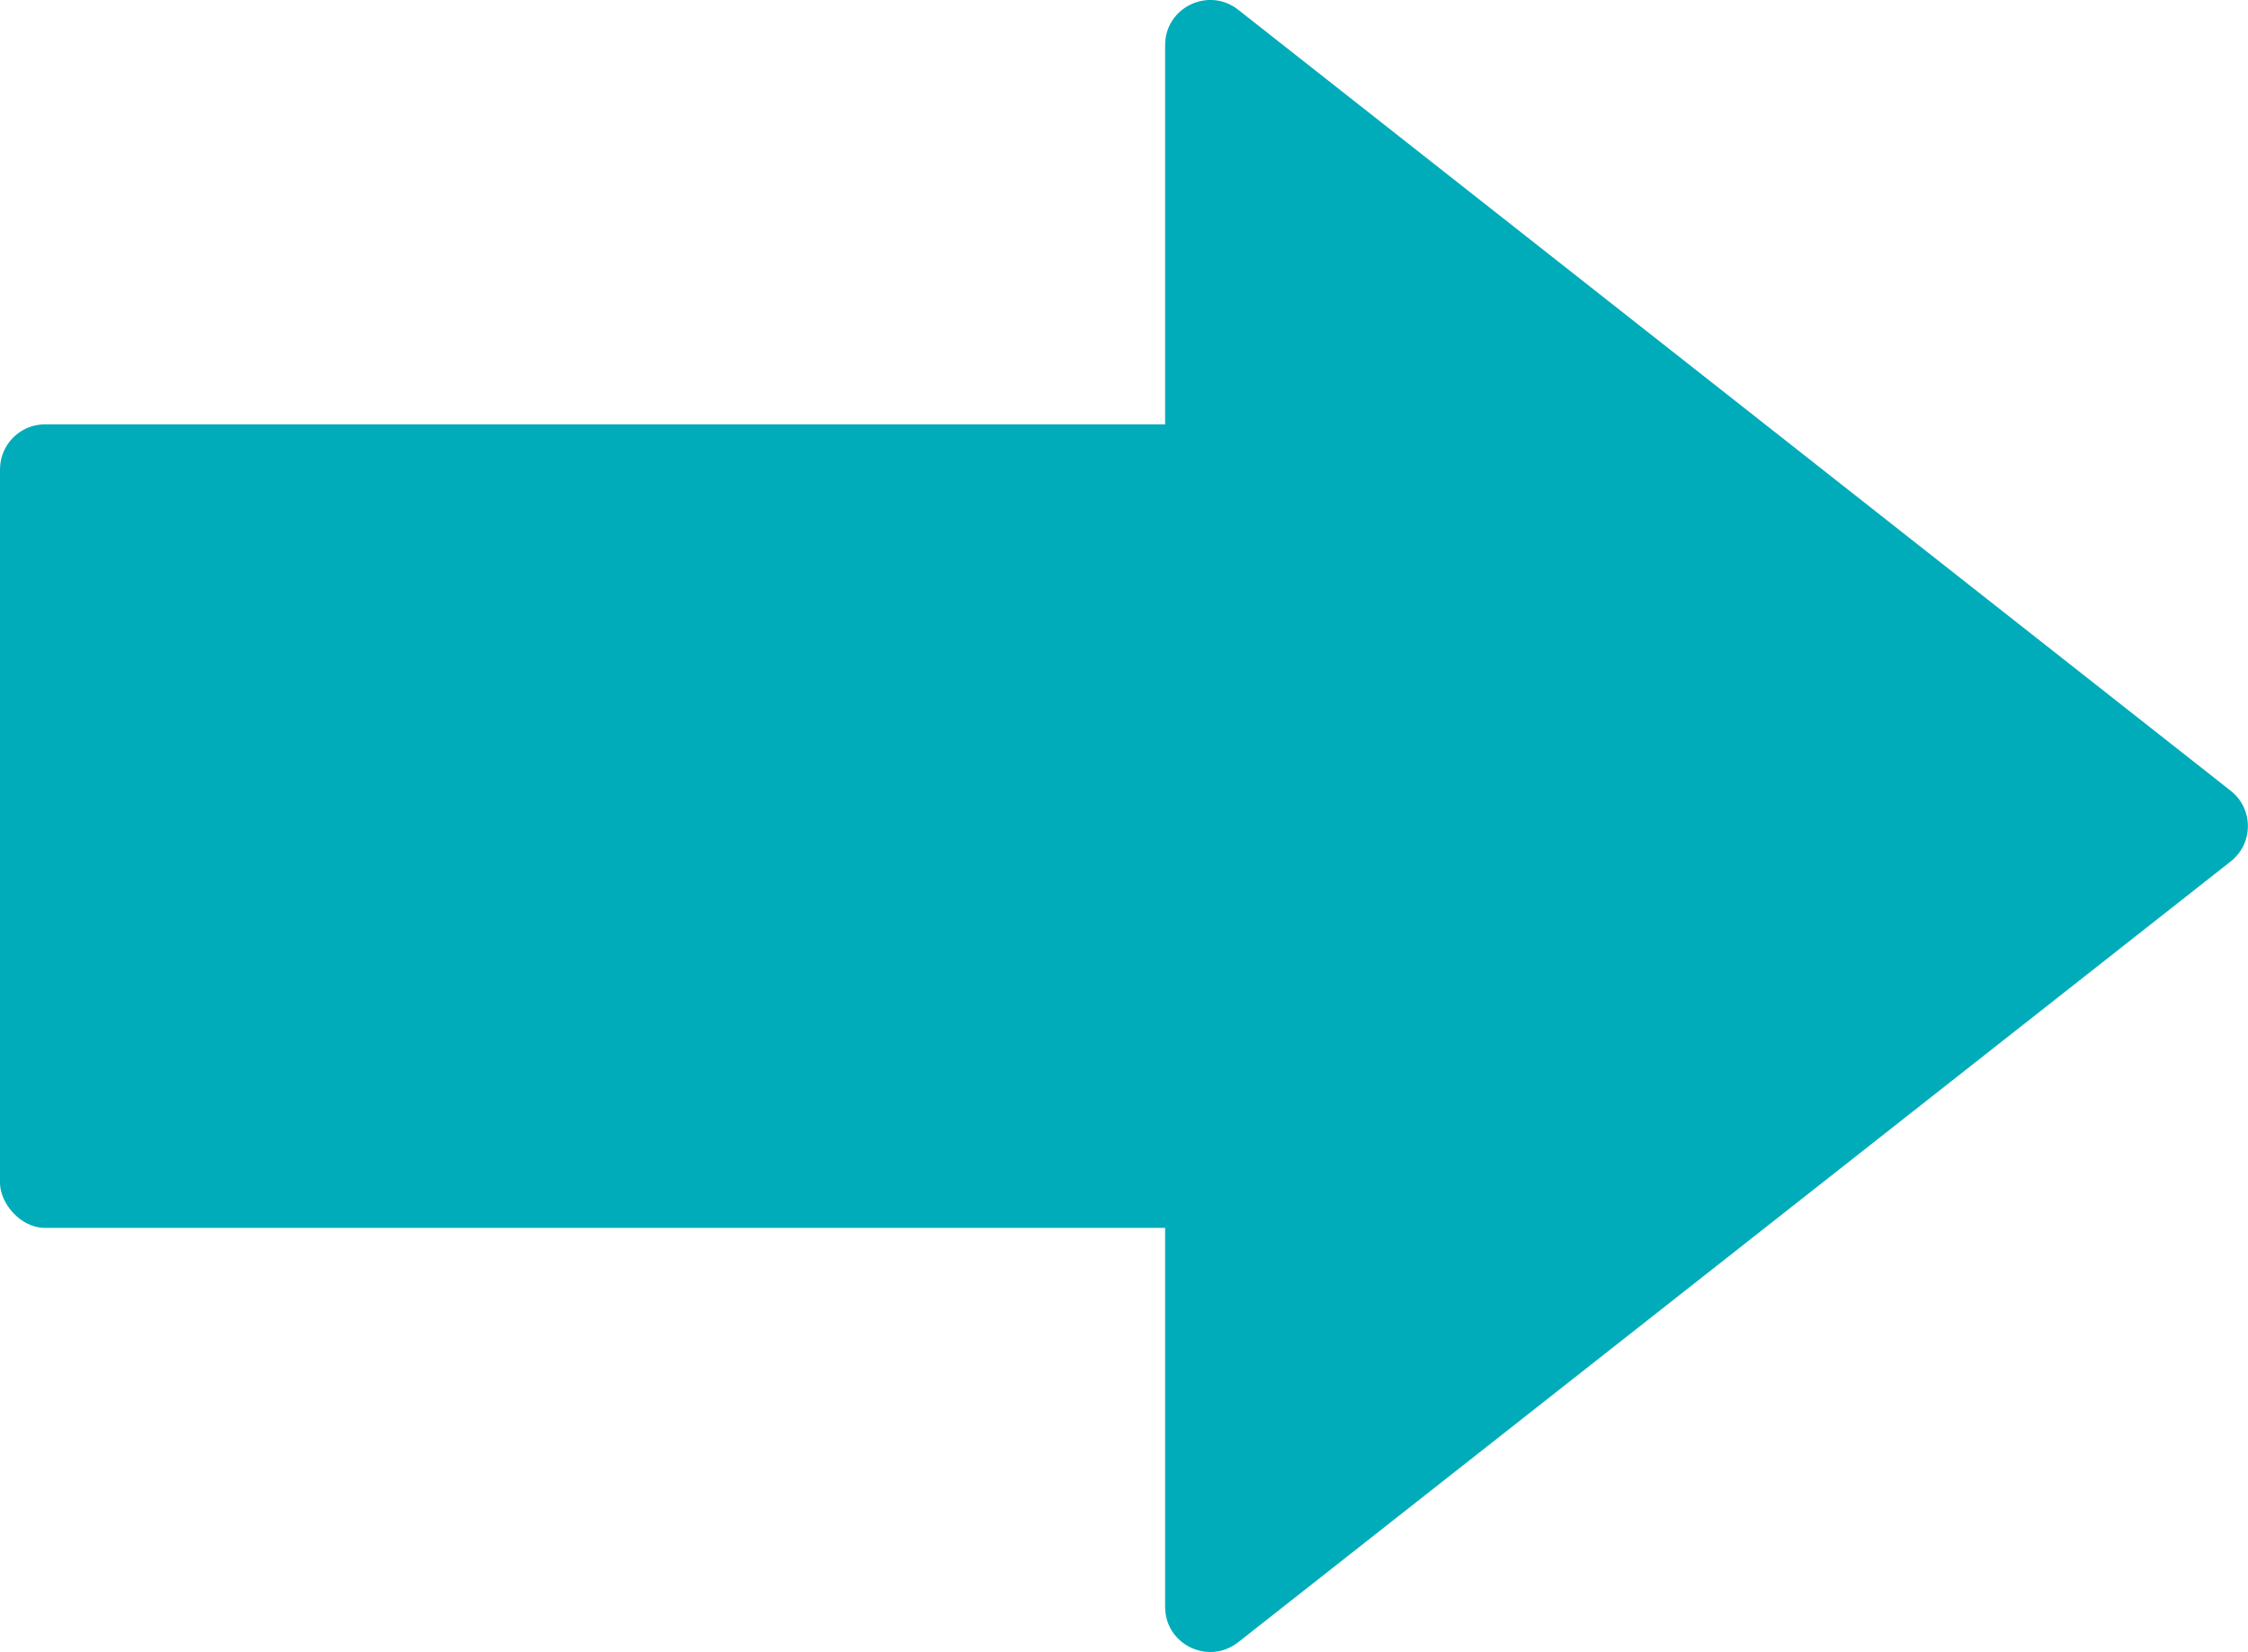
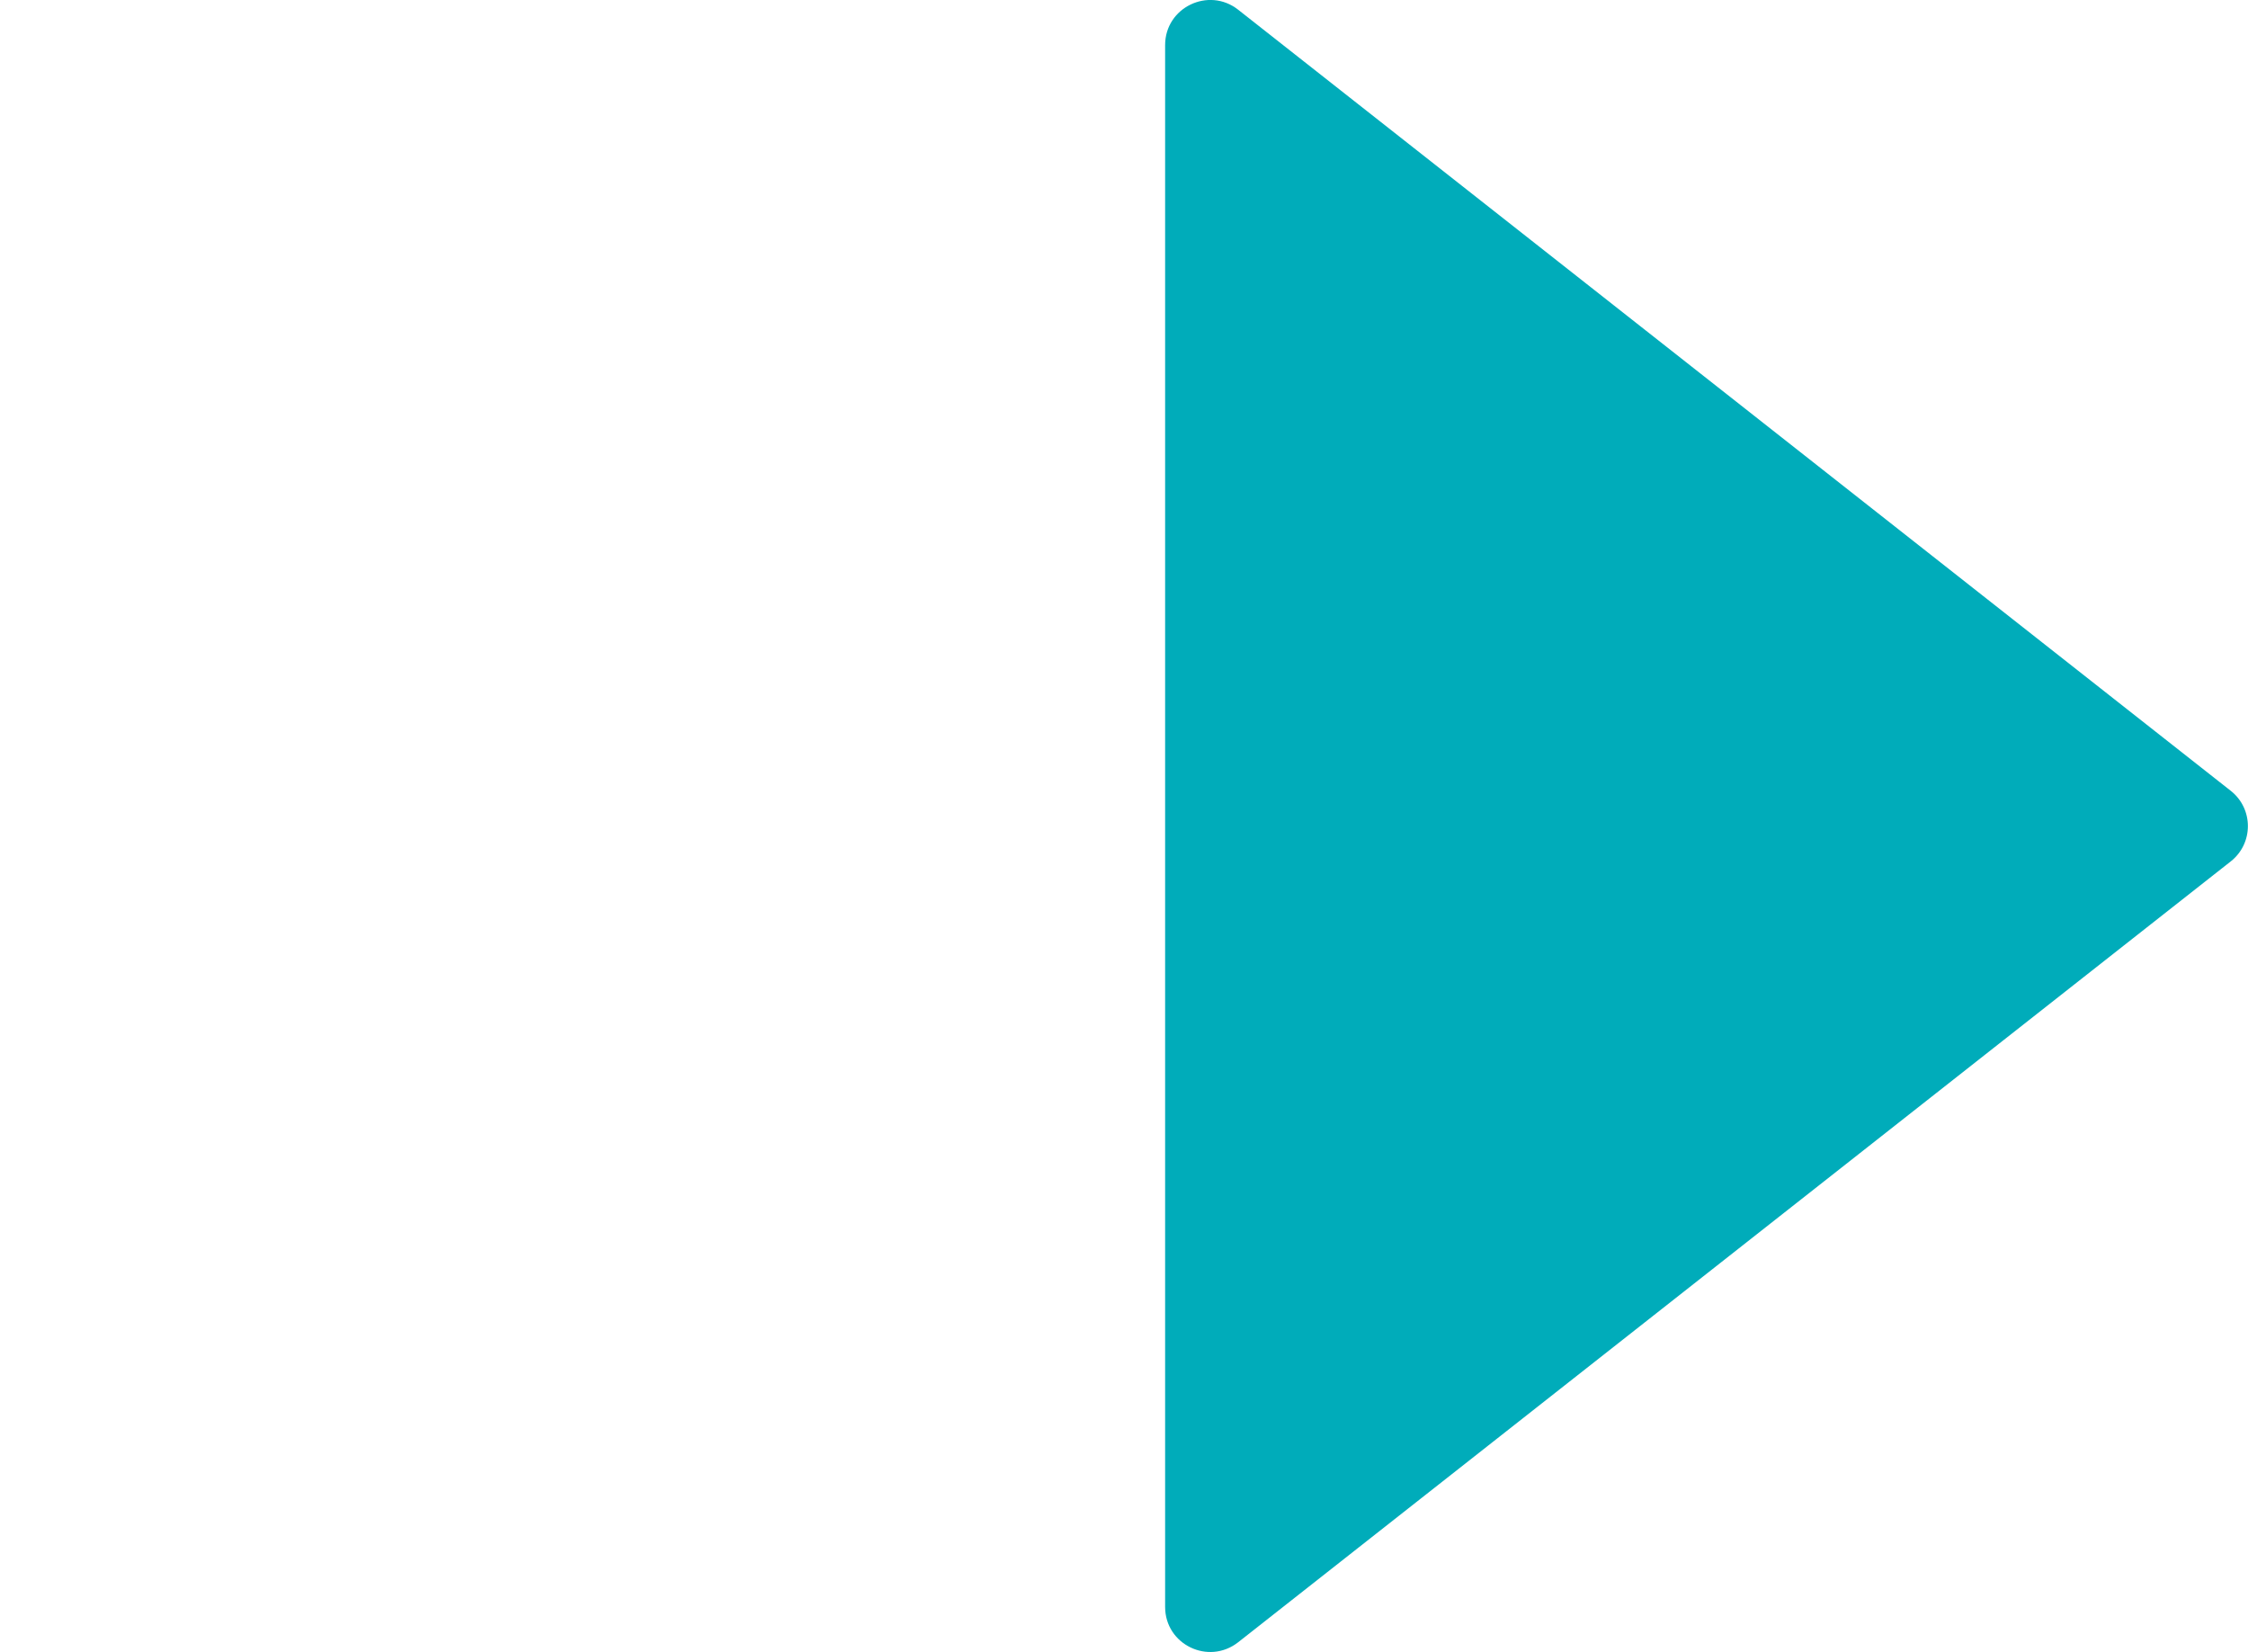
<svg xmlns="http://www.w3.org/2000/svg" id="_レイヤー_2" data-name="レイヤー 2" viewBox="0 0 99.77 73.32">
  <defs>
    <style>
      .cls-1 {
        fill: #00acba;
        stroke-width: 0px;
      }
    </style>
  </defs>
  <g id="_レイヤー_1-2" data-name="レイヤー 1">
    <g>
-       <rect class="cls-1" x="0" y="18.83" width="62.58" height="35.66" rx="2" ry="2" />
-       <path class="cls-1" d="M99,35.09L54.95.43c-1.31-1.03-3.24-.1-3.24,1.57v69.31c0,1.67,1.92,2.6,3.24,1.57l44.05-34.65c1.02-.8,1.02-2.34,0-3.14Z" />
+       <path class="cls-1" d="M99,35.09L54.95.43c-1.31-1.03-3.24-.1-3.24,1.57v69.31c0,1.67,1.92,2.6,3.24,1.57l44.05-34.65c1.02-.8,1.02-2.34,0-3.14" />
    </g>
  </g>
</svg>